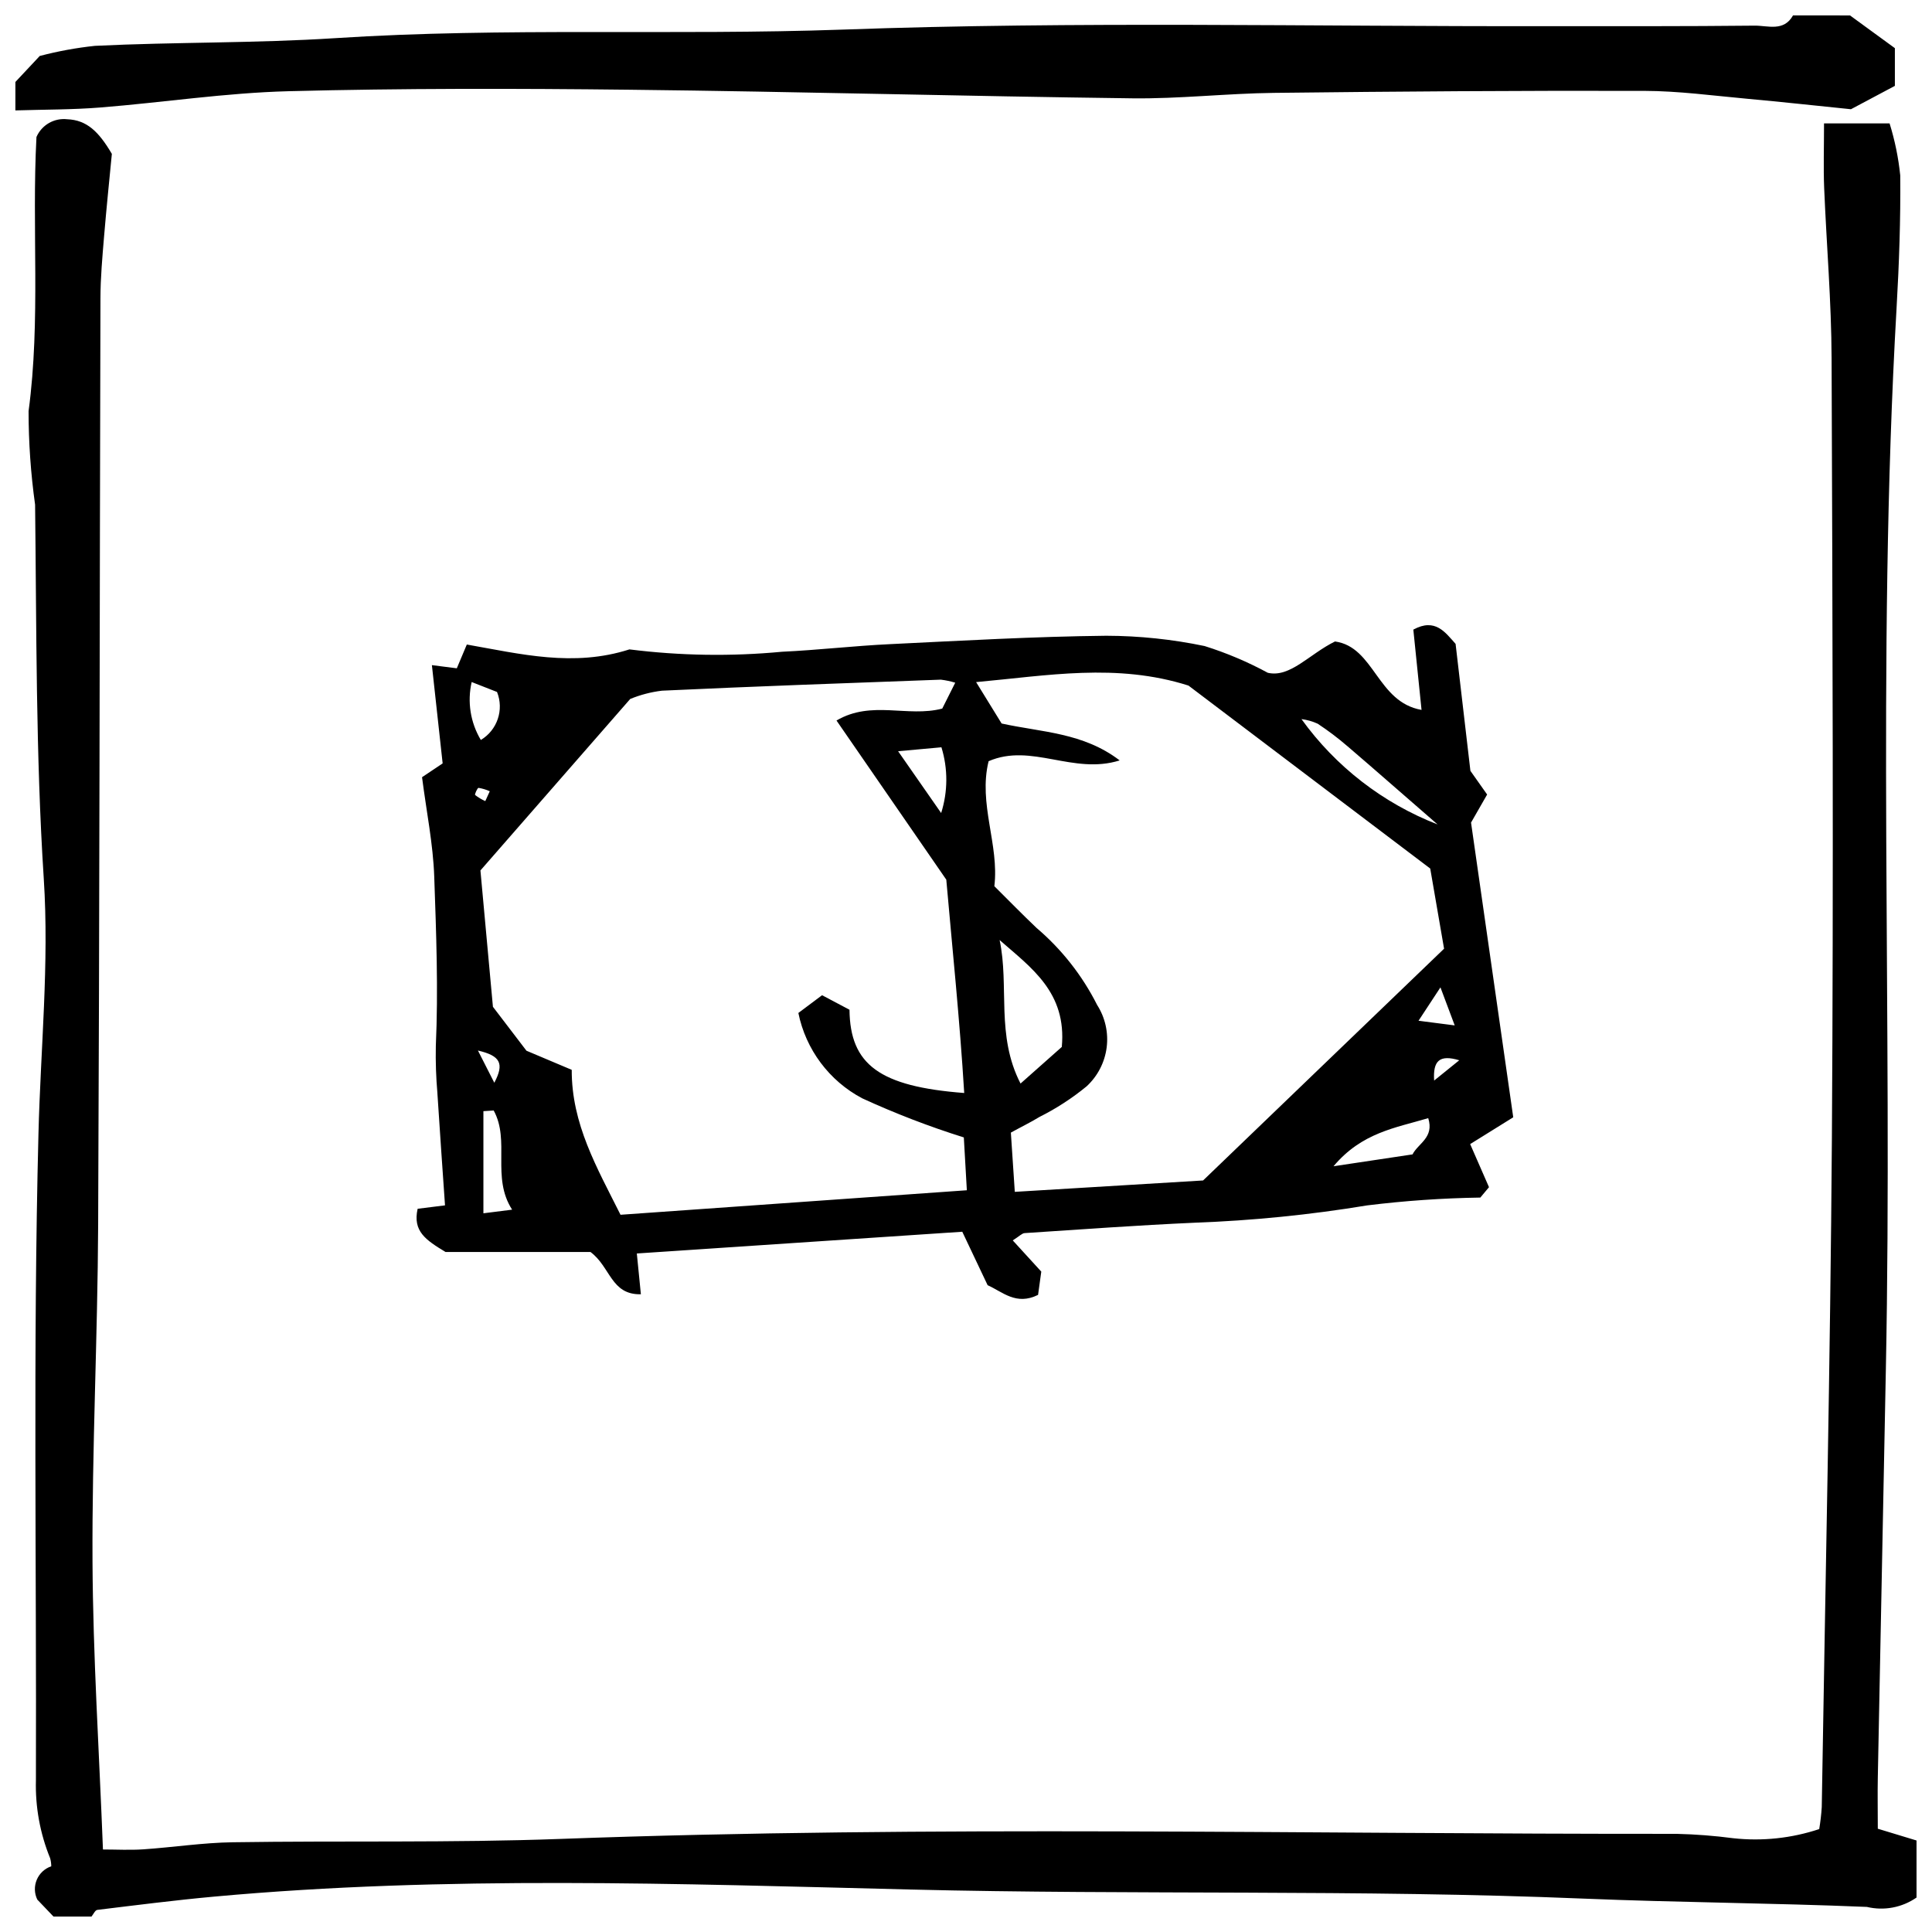
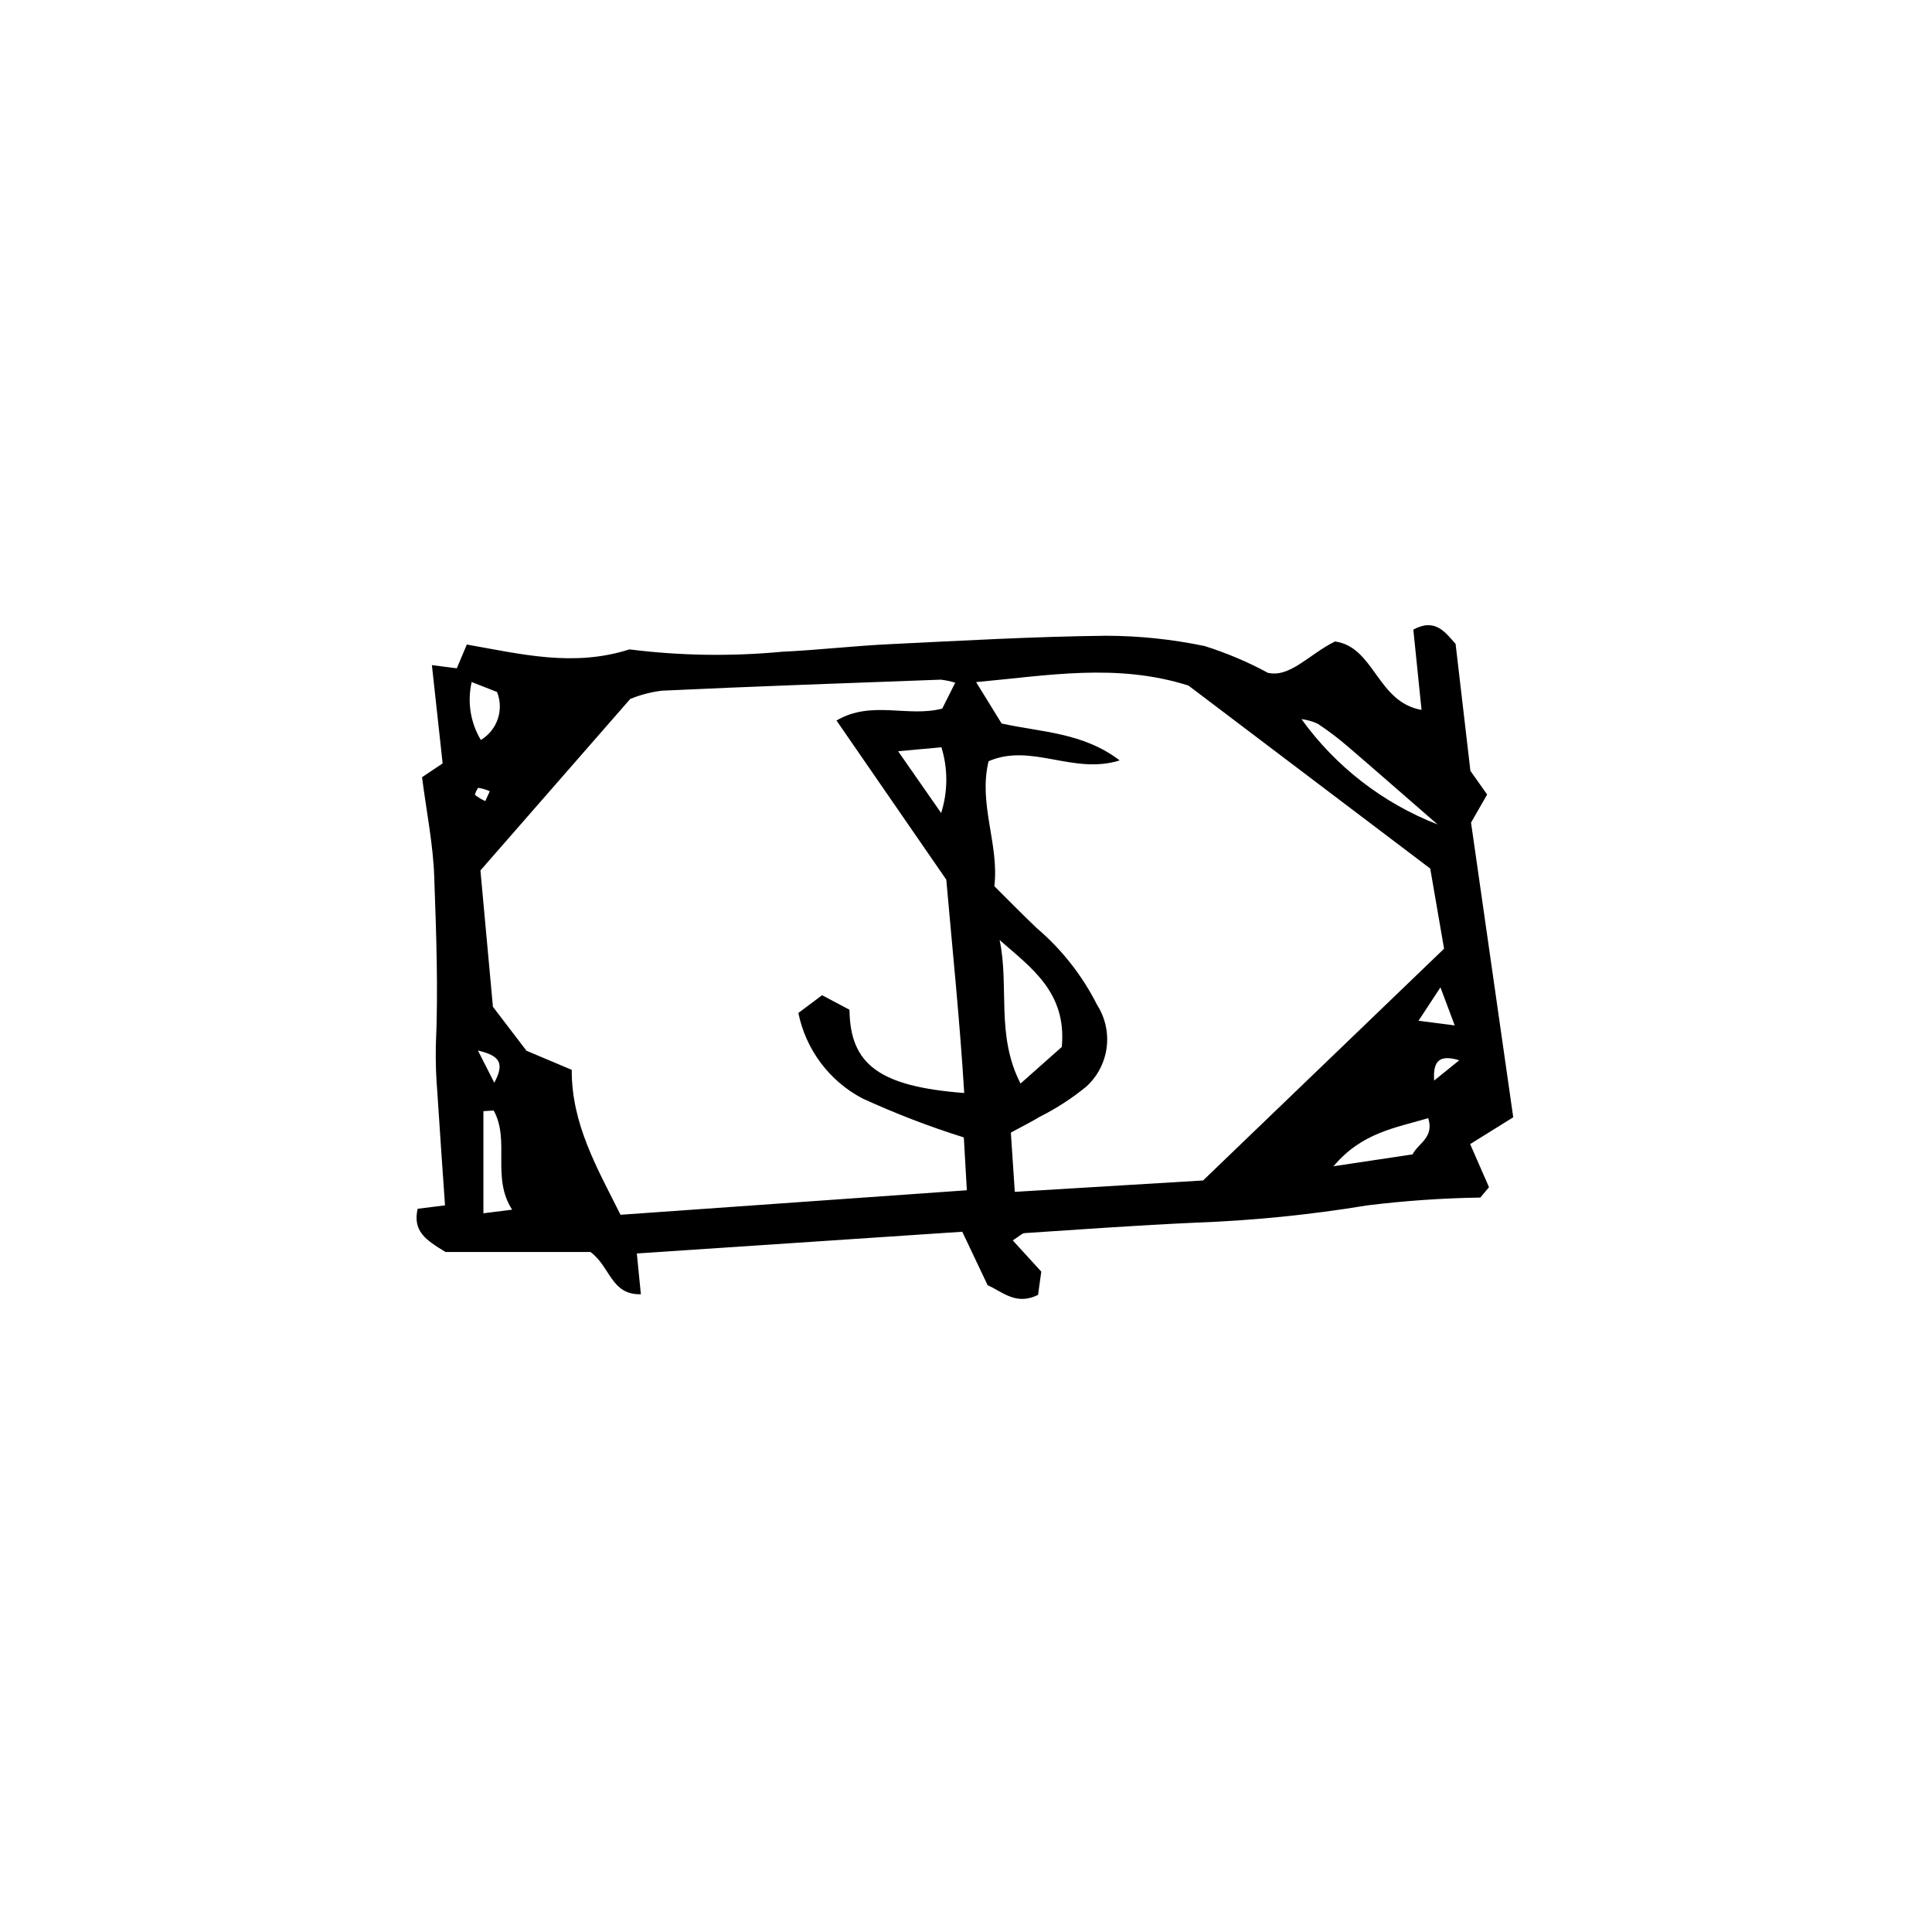
<svg xmlns="http://www.w3.org/2000/svg" width="800px" height="800px" version="1.1" viewBox="144 144 512 512">
  <defs>
    <clipPath id="b">
-       <path d="m151 175h500.9v476.9h-500.9z" />
-     </clipPath>
+       </clipPath>
    <clipPath id="a">
      <path d="m148.09 148.09h498.91v25.906h-498.91z" />
    </clipPath>
  </defs>
  <g clip-path="url(#b)">
    <path d="m158.17 651.9-4.277-4.481h-0.004c-0.801-1.648-0.859-3.559-0.148-5.25 0.707-1.691 2.106-2.996 3.844-3.582-0.004-0.723-0.102-1.441-0.297-2.137-2.676-6.559-3.961-13.602-3.769-20.684 0.18-57.098-0.777-114.2 0.672-171.26 0.562-22.531 2.867-45.176 1.41-67.625-2.133-33.043-1.906-66.07-2.301-99.141-1.148-8.211-1.727-16.492-1.727-24.781 3.238-24.191 0.812-48.441 2.09-72.656 1.387-3.18 4.684-5.086 8.133-4.703 5.238 0.203 8.383 3.305 11.848 9.176-0.598 6.262-1.418 14.105-2.07 21.965-0.449 5.414-0.941 10.844-0.953 16.27-0.223 81.859-0.234 163.72-0.609 245.57-0.133 29.75-1.645 59.512-1.496 89.254 0.129 25.082 1.762 50.16 2.769 76.297 3.527 0 7.129 0.203 10.699-0.039 7.906-0.539 15.801-1.762 23.707-1.875 28.957-0.438 57.953 0.18 86.883-0.887 98.594-3.621 197.2-1.25 295.8-1.344v0.004c5.008 0.117 10.004 0.504 14.973 1.16 7.672 0.836 15.438 0.012 22.766-2.426 0.32-1.926 0.547-3.871 0.672-5.824 0.945-59.113 2.285-118.27 2.688-177.4 0.441-68.84 0.168-137.71-0.082-206.54-0.055-15.055-1.344-30.109-1.969-45.16-0.215-5.375-0.035-10.809-0.035-17.098h17.371l0.004 0.004c1.398 4.492 2.344 9.109 2.824 13.789 0.109 11.688-0.301 23.398-0.973 35.07-5.375 93.855-0.969 187.81-2.848 281.7-0.723 35.98-1.43 71.957-2.129 107.93-0.082 4.172 0 8.352 0 13.434l10.27 3.121v15.113c-3.832 2.664-8.617 3.57-13.16 2.488-25.043-1.043-50.105-1.168-75.16-2.203-59.383-2.457-118.9-0.941-178.35-2.406-61.445-1.512-123.11-3.734-184.55 1.887-10.316 0.945-20.602 2.258-30.898 3.512-0.578 0.066-1.027 1.148-1.539 1.762z" />
  </g>
  <g clip-path="url(#a)">
-     <path d="m634.27 148.09 11.891 8.672v9.996l-11.637 6.188c-9.164-0.926-18.273-1.934-27.395-2.762s-18.293-2.082-27.441-2.102c-32.68-0.086-65.367 0.148-98.074 0.531-12.52 0.148-25.051 1.598-37.559 1.445-44.336-0.551-88.723-1.781-133.09-2.277-30.168-0.344-60.352-0.391-90.504 0.391-16.641 0.43-33.219 2.984-49.844 4.312-7.488 0.598-15.027 0.539-22.543 0.777l0.004-7.539 6.449-6.887c4.797-1.262 9.684-2.16 14.617-2.684 21.262-1.035 42.523-0.672 63.816-2.047 44.68-2.883 89.516-0.672 134.35-2.258 62.051-2.246 124.22-0.801 186.33-0.91 18.465 0 36.945 0.055 55.398-0.141 3.469-0.02 7.691 1.652 10.125-2.707z" />
-   </g>
+     </g>
  <path d="m480 322.3c5.906 1.344 10.91-4.91 17.789-8.305 10.48 1.457 11.125 16.082 22.934 18.137l-2.176-21.281c5.816-3.164 8.473 0.746 11.199 3.789l3.926 33.637 4.434 6.281-4.266 7.438 11.184 78.098-11.418 7.102 4.992 11.418-2.297 2.754h-0.004c-10.02 0.152-20.023 0.848-29.973 2.074-15.129 2.5-30.402 4.031-45.727 4.59-15.027 0.672-30.039 1.766-45.055 2.754-0.711 0.047-1.383 0.82-3.152 1.934l7.559 8.27-0.852 6.168c-5.836 2.887-9.371-0.793-13.367-2.566l-6.719-14.168-86.246 5.762 1.074 10.809c-7.941 0.18-8.02-7.234-13.355-11.203h-38.414c-5.227-3.172-8.734-5.481-7.391-11.453l7.254-0.906c-0.672-9.84-1.391-19.758-2.016-29.68h0.004c-0.363-4.172-0.508-8.363-0.422-12.555 0.672-14.98 0.102-29.953-0.422-44.898-0.301-8.613-2.055-17.168-3.231-26.332l5.461-3.656-2.848-26.043 6.602 0.84 2.652-6.301c14.234 2.504 28.262 6.047 43.098 1.289 13.418 1.688 26.977 1.898 40.441 0.625 9.566-0.441 19.098-1.57 28.656-2.016 19.078-0.926 38.168-2.016 57.258-2.223 8.758 0.023 17.492 0.938 26.066 2.727 5.805 1.82 11.418 4.195 16.766 7.094zm-82.852 2.621h-0.004c-1.242-0.379-2.516-0.648-3.809-0.805-24.633 0.914-49.273 1.766-73.891 2.922-2.894 0.348-5.731 1.086-8.43 2.195l-39.695 45.445 3.312 36.133 8.887 11.641 11.996 5.066c-0.047 14.363 6.648 25.844 12.93 38.41l91.781-6.496-0.801-14h0.004c-9.188-2.883-18.184-6.348-26.938-10.367-8.738-4.625-14.945-12.926-16.914-22.617l6.281-4.703 7.269 3.848c0.148 14.559 7.981 20.348 30.402 22.066-1.184-19.48-3.191-38.719-4.75-56.539l-29.094-42.172c9.285-5.461 18.809-0.758 28.023-3.164zm12.293 10.816c10.66 2.344 21.59 2.379 31.285 9.781-12.359 3.875-23.371-4.703-34.734 0.207-2.789 11.293 2.848 22.102 1.523 33.129 3.969 3.938 7.477 7.535 11.117 10.996h-0.004c6.691 5.676 12.172 12.637 16.121 20.469 2.141 3.352 3.035 7.348 2.527 11.289-0.508 3.945-2.387 7.582-5.309 10.281-3.848 3.16-8.039 5.883-12.492 8.109-2.398 1.465-4.93 2.688-7.586 4.156l1.043 15.699 49.898-3.016 63.863-61.418-3.668-21.246-64.07-48.488c-19.031-6.047-37.457-2.621-56.277-0.922zm15.945 85.715c1.344-14.449-8.062-20.957-16.477-28.328 2.606 12.234-1.047 25.238 5.543 38.027zm63.52-86.879c9.074 12.594 21.602 22.289 36.066 27.91-9.305-8.062-16.539-14.449-23.859-20.711v0.004c-2.508-2.168-5.156-4.168-7.922-5.992-1.359-0.617-2.805-1.027-4.285-1.211zm-214.07 103.72-2.727 0.176v27.066l7.609-0.961c-5.547-8.582-0.473-18.223-4.883-26.281zm222.56 14.777 20.938-3.144c1.504-2.949 5.789-4.441 4.164-9.605-8.703 2.594-17.586 3.809-25.102 12.75zm-103.98-93.609c1.797-5.664 1.824-11.742 0.074-17.422l-11.48 1.043zm-121.99-19.367v0.004c4.363-2.606 6.184-8 4.293-12.719l-6.719-2.633c-1.203 5.238-0.332 10.738 2.426 15.352zm258.09 75.648-3.781-10.078-5.812 8.848zm1.203 9.242c-5.285-1.594-6.992 0.18-6.656 5.375zm-255.72 5.957c2.688-5.098 1.633-7.148-4.34-8.539zm-1.203-77.25c-0.949-0.434-1.953-0.734-2.984-0.898-0.297 0-1.074 1.734-0.895 1.895h0.004c0.824 0.645 1.727 1.184 2.688 1.609z" />
</svg>